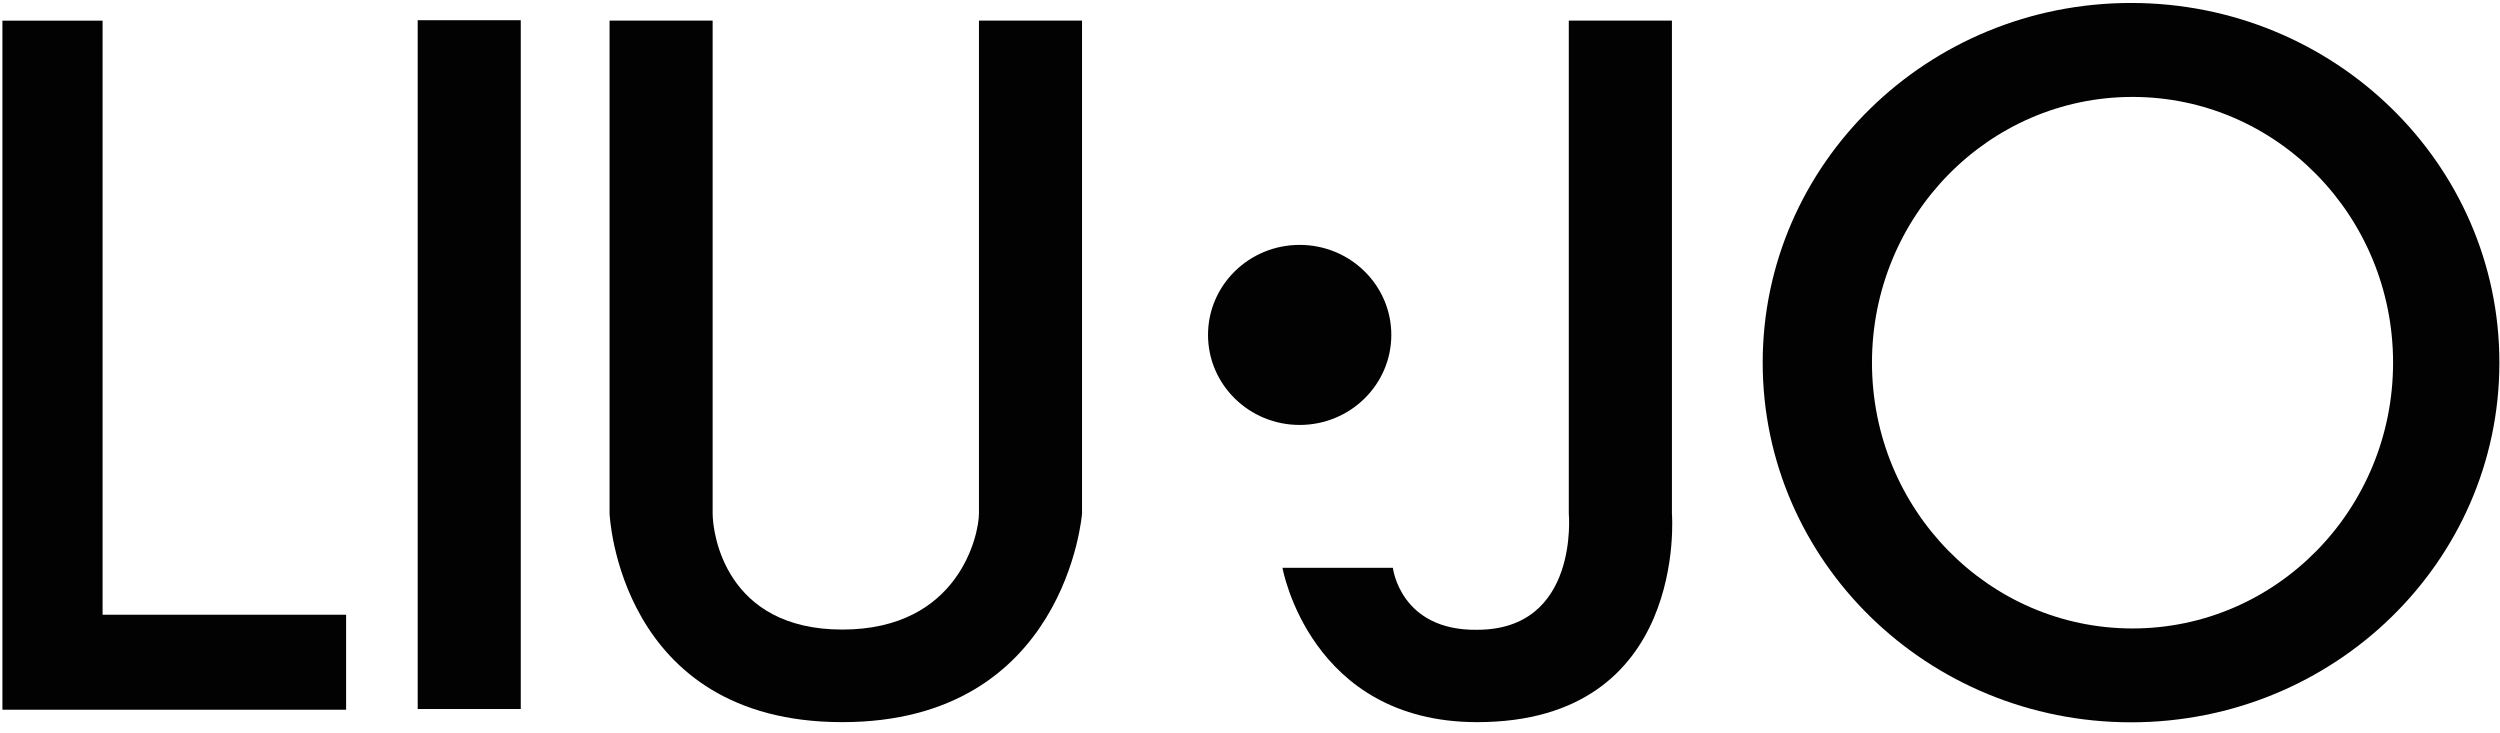
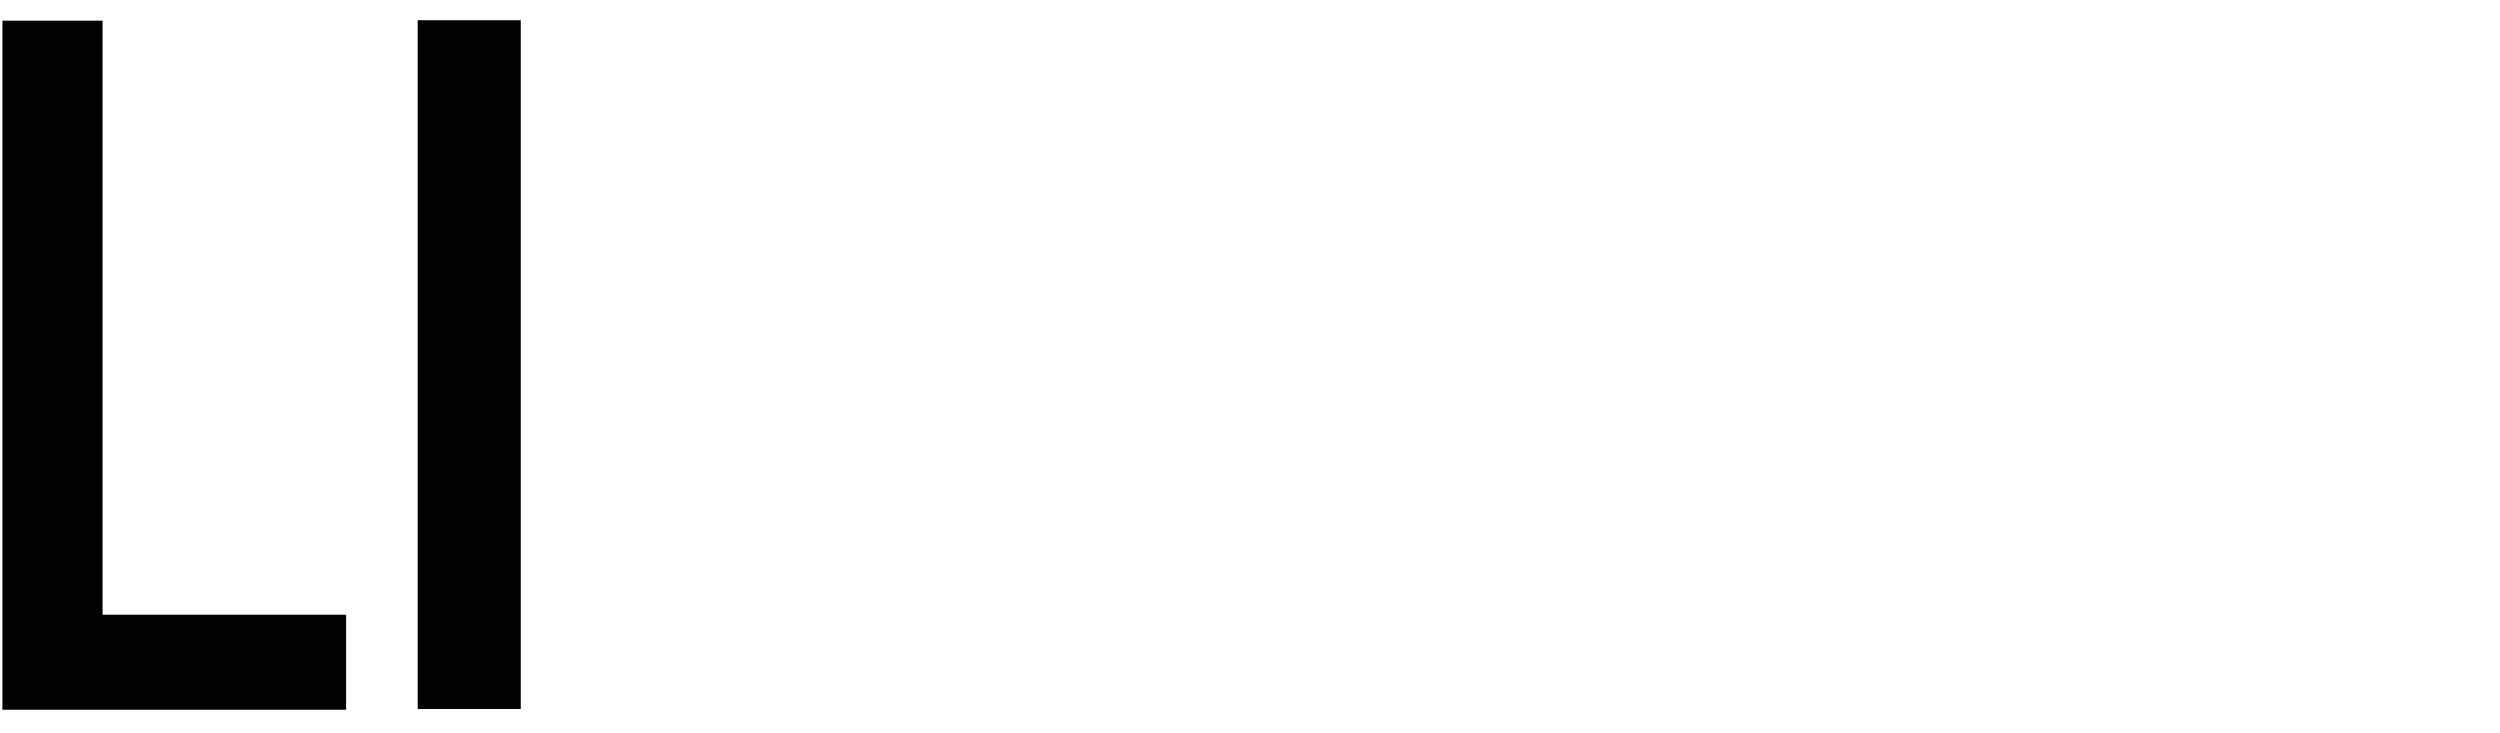
<svg xmlns="http://www.w3.org/2000/svg" viewBox="0 0 300 88" fill="none">
  <path d="M0.29 2.479H12.31V73.767H41.532V85.167H0.29V2.479Z" fill="#020203" />
  <path d="M62.492 2.426H50.123V85.081H62.492V2.426Z" fill="#020203" />
-   <path d="M255.725 0.356C231.31 0.356 211.523 19.681 211.523 43.516C211.523 67.352 231.316 86.677 255.725 86.677C280.141 86.677 299.927 67.352 299.927 43.516C299.934 19.681 280.141 0.356 255.725 0.356ZM255.903 75.415C238.635 75.415 224.637 61.134 224.637 43.523C224.637 25.905 238.635 11.631 255.903 11.631C273.171 11.631 287.169 25.912 287.169 43.523C287.169 61.134 273.171 75.415 255.903 75.415Z" fill="#020203" />
-   <path d="M73.147 2.473H85.517C85.517 2.473 85.517 60.145 85.517 61.622C85.517 63.989 87.02 75.547 101.071 75.547C115.128 75.547 117.475 64.088 117.475 61.622C117.475 59.156 117.475 2.473 117.475 2.473H129.844V61.622C129.844 61.622 127.945 86.657 101.071 86.657C74.196 86.657 73.147 61.622 73.147 61.622V2.473Z" fill="#020203" />
-   <path d="M155.96 29.387C162.033 29.387 166.958 34.226 166.958 40.187C166.958 46.154 162.033 50.993 155.96 50.993C149.888 50.993 144.962 46.154 144.962 40.187C144.962 34.22 149.888 29.387 155.96 29.387Z" fill="#020203" />
-   <path d="M200.631 2.473V61.622C200.631 61.622 202.648 86.657 177.257 86.657C157.167 86.657 153.896 68.136 153.896 68.136H167.143C167.143 68.136 168.02 75.699 177.25 75.574C189.54 75.574 188.255 61.615 188.255 61.615V2.473H200.631Z" fill="#020203" />
</svg>